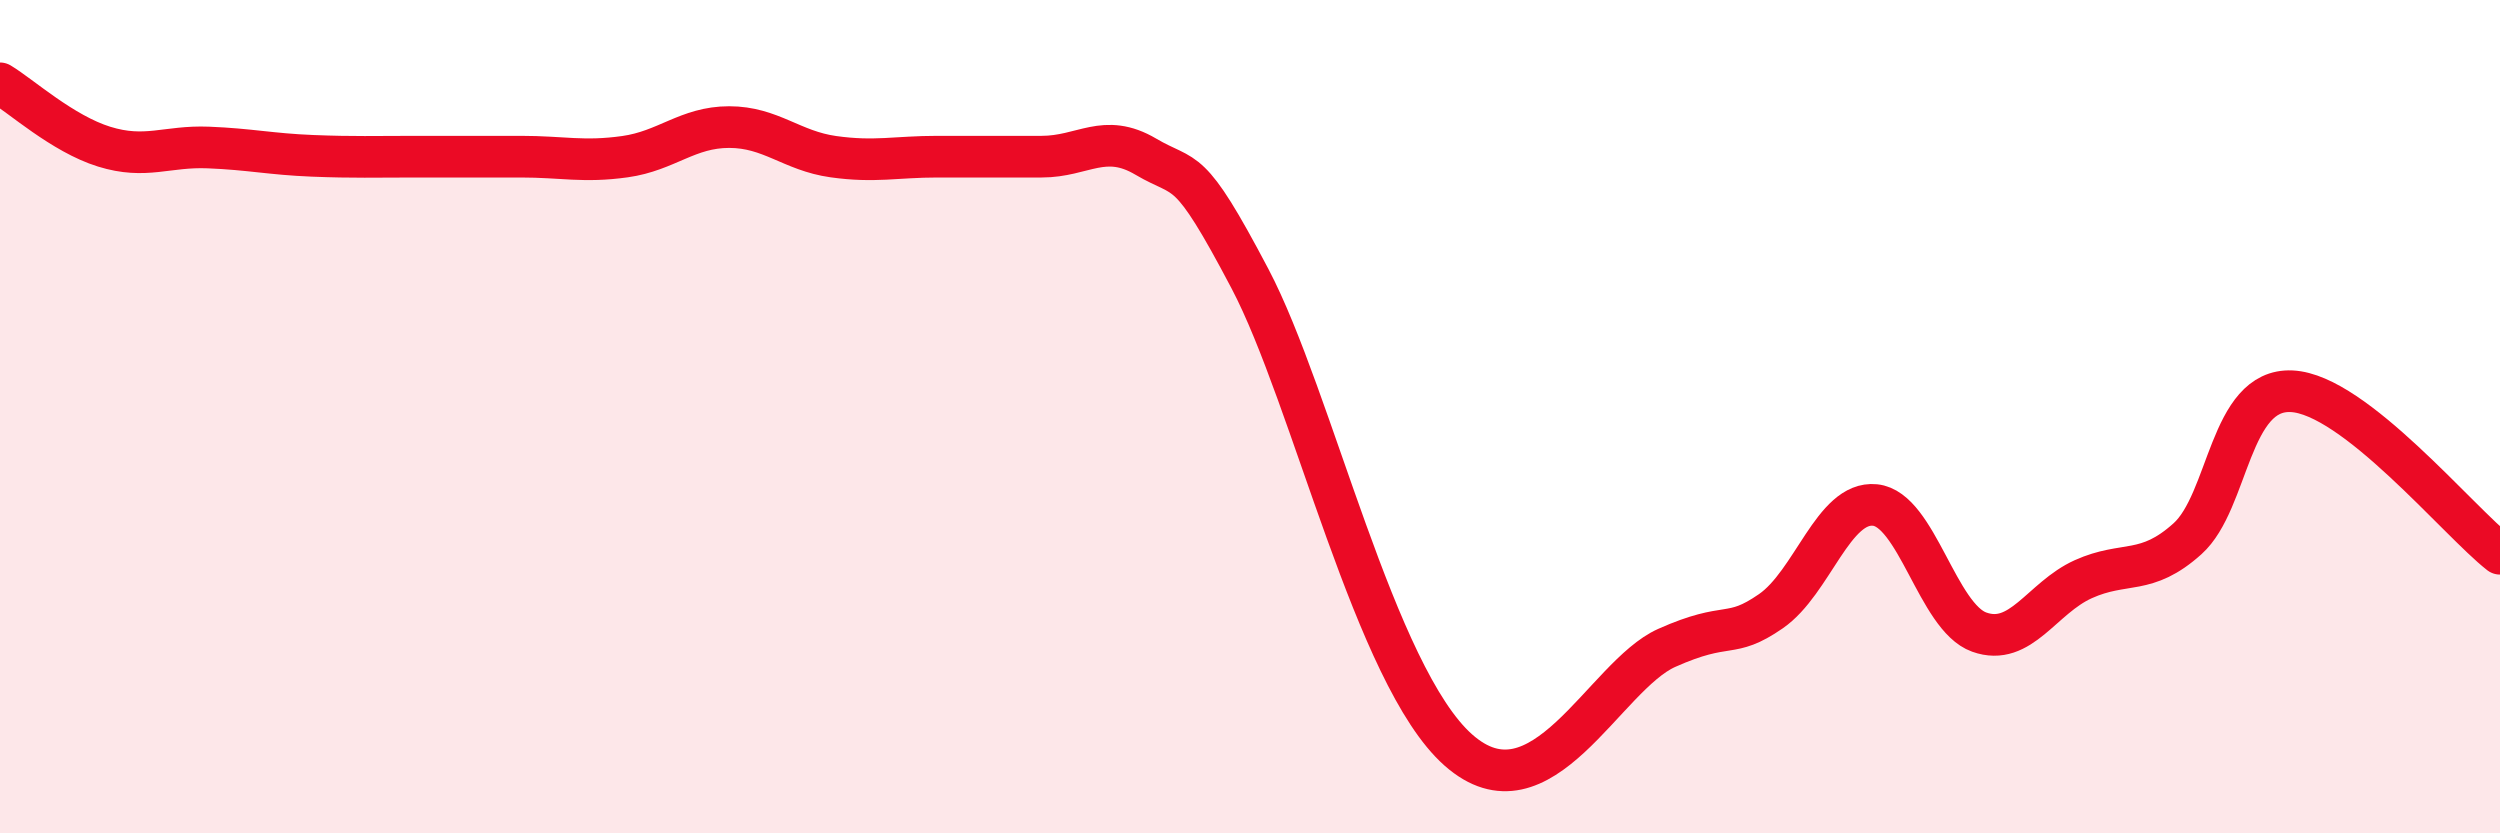
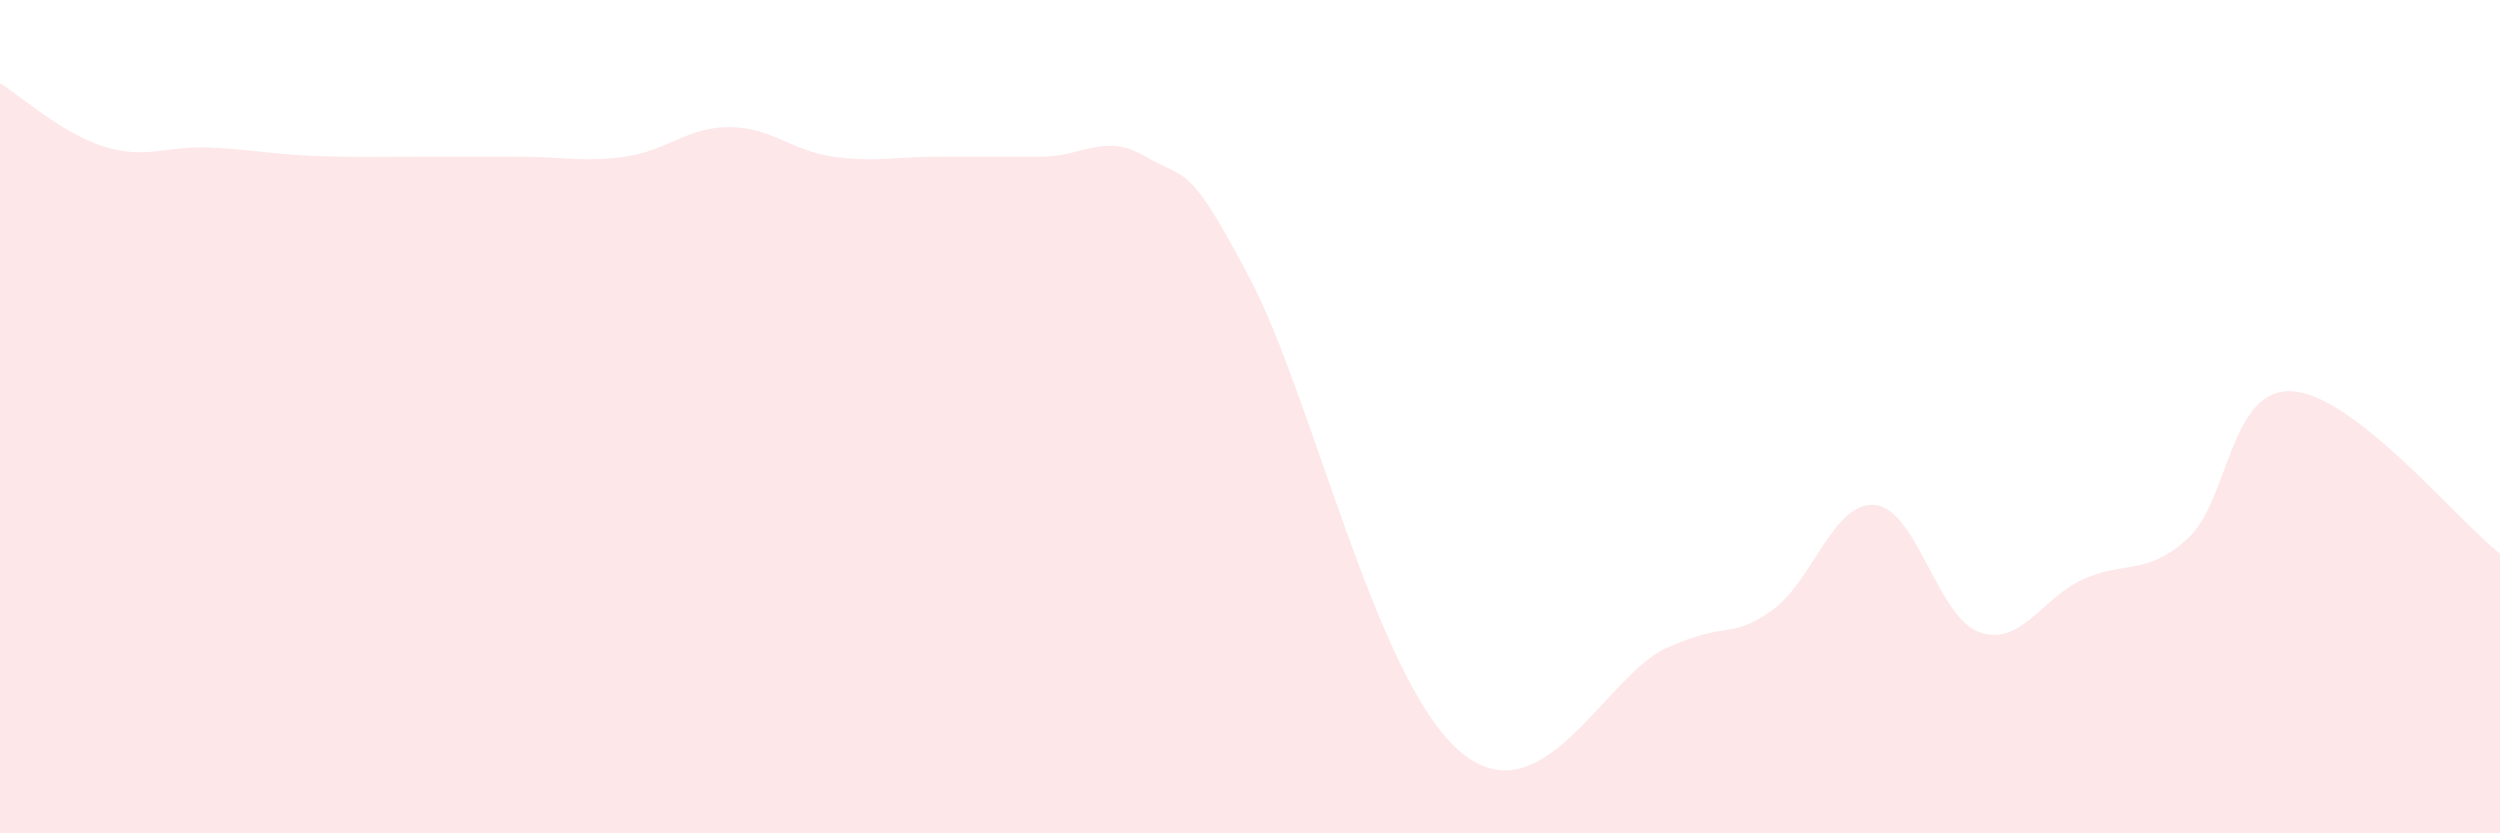
<svg xmlns="http://www.w3.org/2000/svg" width="60" height="20" viewBox="0 0 60 20">
  <path d="M 0,2 C 0.5,2.3 1.5,3.21 2.5,3.52 C 3.5,3.83 4,3.5 5,3.54 C 6,3.58 6.5,3.7 7.5,3.74 C 8.5,3.78 9,3.76 10,3.76 C 11,3.76 11.5,3.76 12.5,3.76 C 13.5,3.76 14,3.9 15,3.76 C 16,3.62 16.5,3.05 17.5,3.05 C 18.5,3.05 19,3.62 20,3.76 C 21,3.9 21.5,3.76 22.5,3.76 C 23.5,3.76 24,3.76 25,3.76 C 26,3.76 26.5,3.17 27.5,3.76 C 28.5,4.35 28.5,3.84 30,6.69 C 31.5,9.54 33,16.23 35,18 C 37,19.77 38.5,16.22 40,15.55 C 41.5,14.88 41.5,15.36 42.5,14.67 C 43.5,13.98 44,12.02 45,12.12 C 46,12.22 46.5,14.81 47.5,15.17 C 48.5,15.53 49,14.35 50,13.9 C 51,13.45 51.5,13.83 52.5,12.93 C 53.5,12.03 53.5,9.32 55,9.39 C 56.5,9.46 59,12.51 60,13.29L60 20L0 20Z" fill="#EB0A25" opacity="0.1" stroke-linecap="round" stroke-linejoin="round" />
-   <path d="M 0,2 C 0.5,2.3 1.5,3.21 2.5,3.52 C 3.5,3.83 4,3.5 5,3.54 C 6,3.58 6.5,3.7 7.5,3.74 C 8.5,3.78 9,3.76 10,3.76 C 11,3.76 11.5,3.76 12.5,3.76 C 13.5,3.76 14,3.9 15,3.76 C 16,3.62 16.5,3.05 17.5,3.05 C 18.5,3.05 19,3.62 20,3.76 C 21,3.9 21.5,3.76 22.5,3.76 C 23.5,3.76 24,3.76 25,3.76 C 26,3.76 26.5,3.17 27.5,3.76 C 28.5,4.35 28.5,3.84 30,6.69 C 31.5,9.54 33,16.23 35,18 C 37,19.77 38.5,16.22 40,15.55 C 41.5,14.88 41.5,15.36 42.5,14.67 C 43.5,13.98 44,12.02 45,12.12 C 46,12.22 46.5,14.81 47.5,15.17 C 48.5,15.53 49,14.35 50,13.9 C 51,13.45 51.5,13.83 52.5,12.93 C 53.5,12.03 53.5,9.32 55,9.39 C 56.5,9.46 59,12.51 60,13.29" stroke="#EB0A25" stroke-width="1" fill="none" stroke-linecap="round" stroke-linejoin="round" />
</svg>